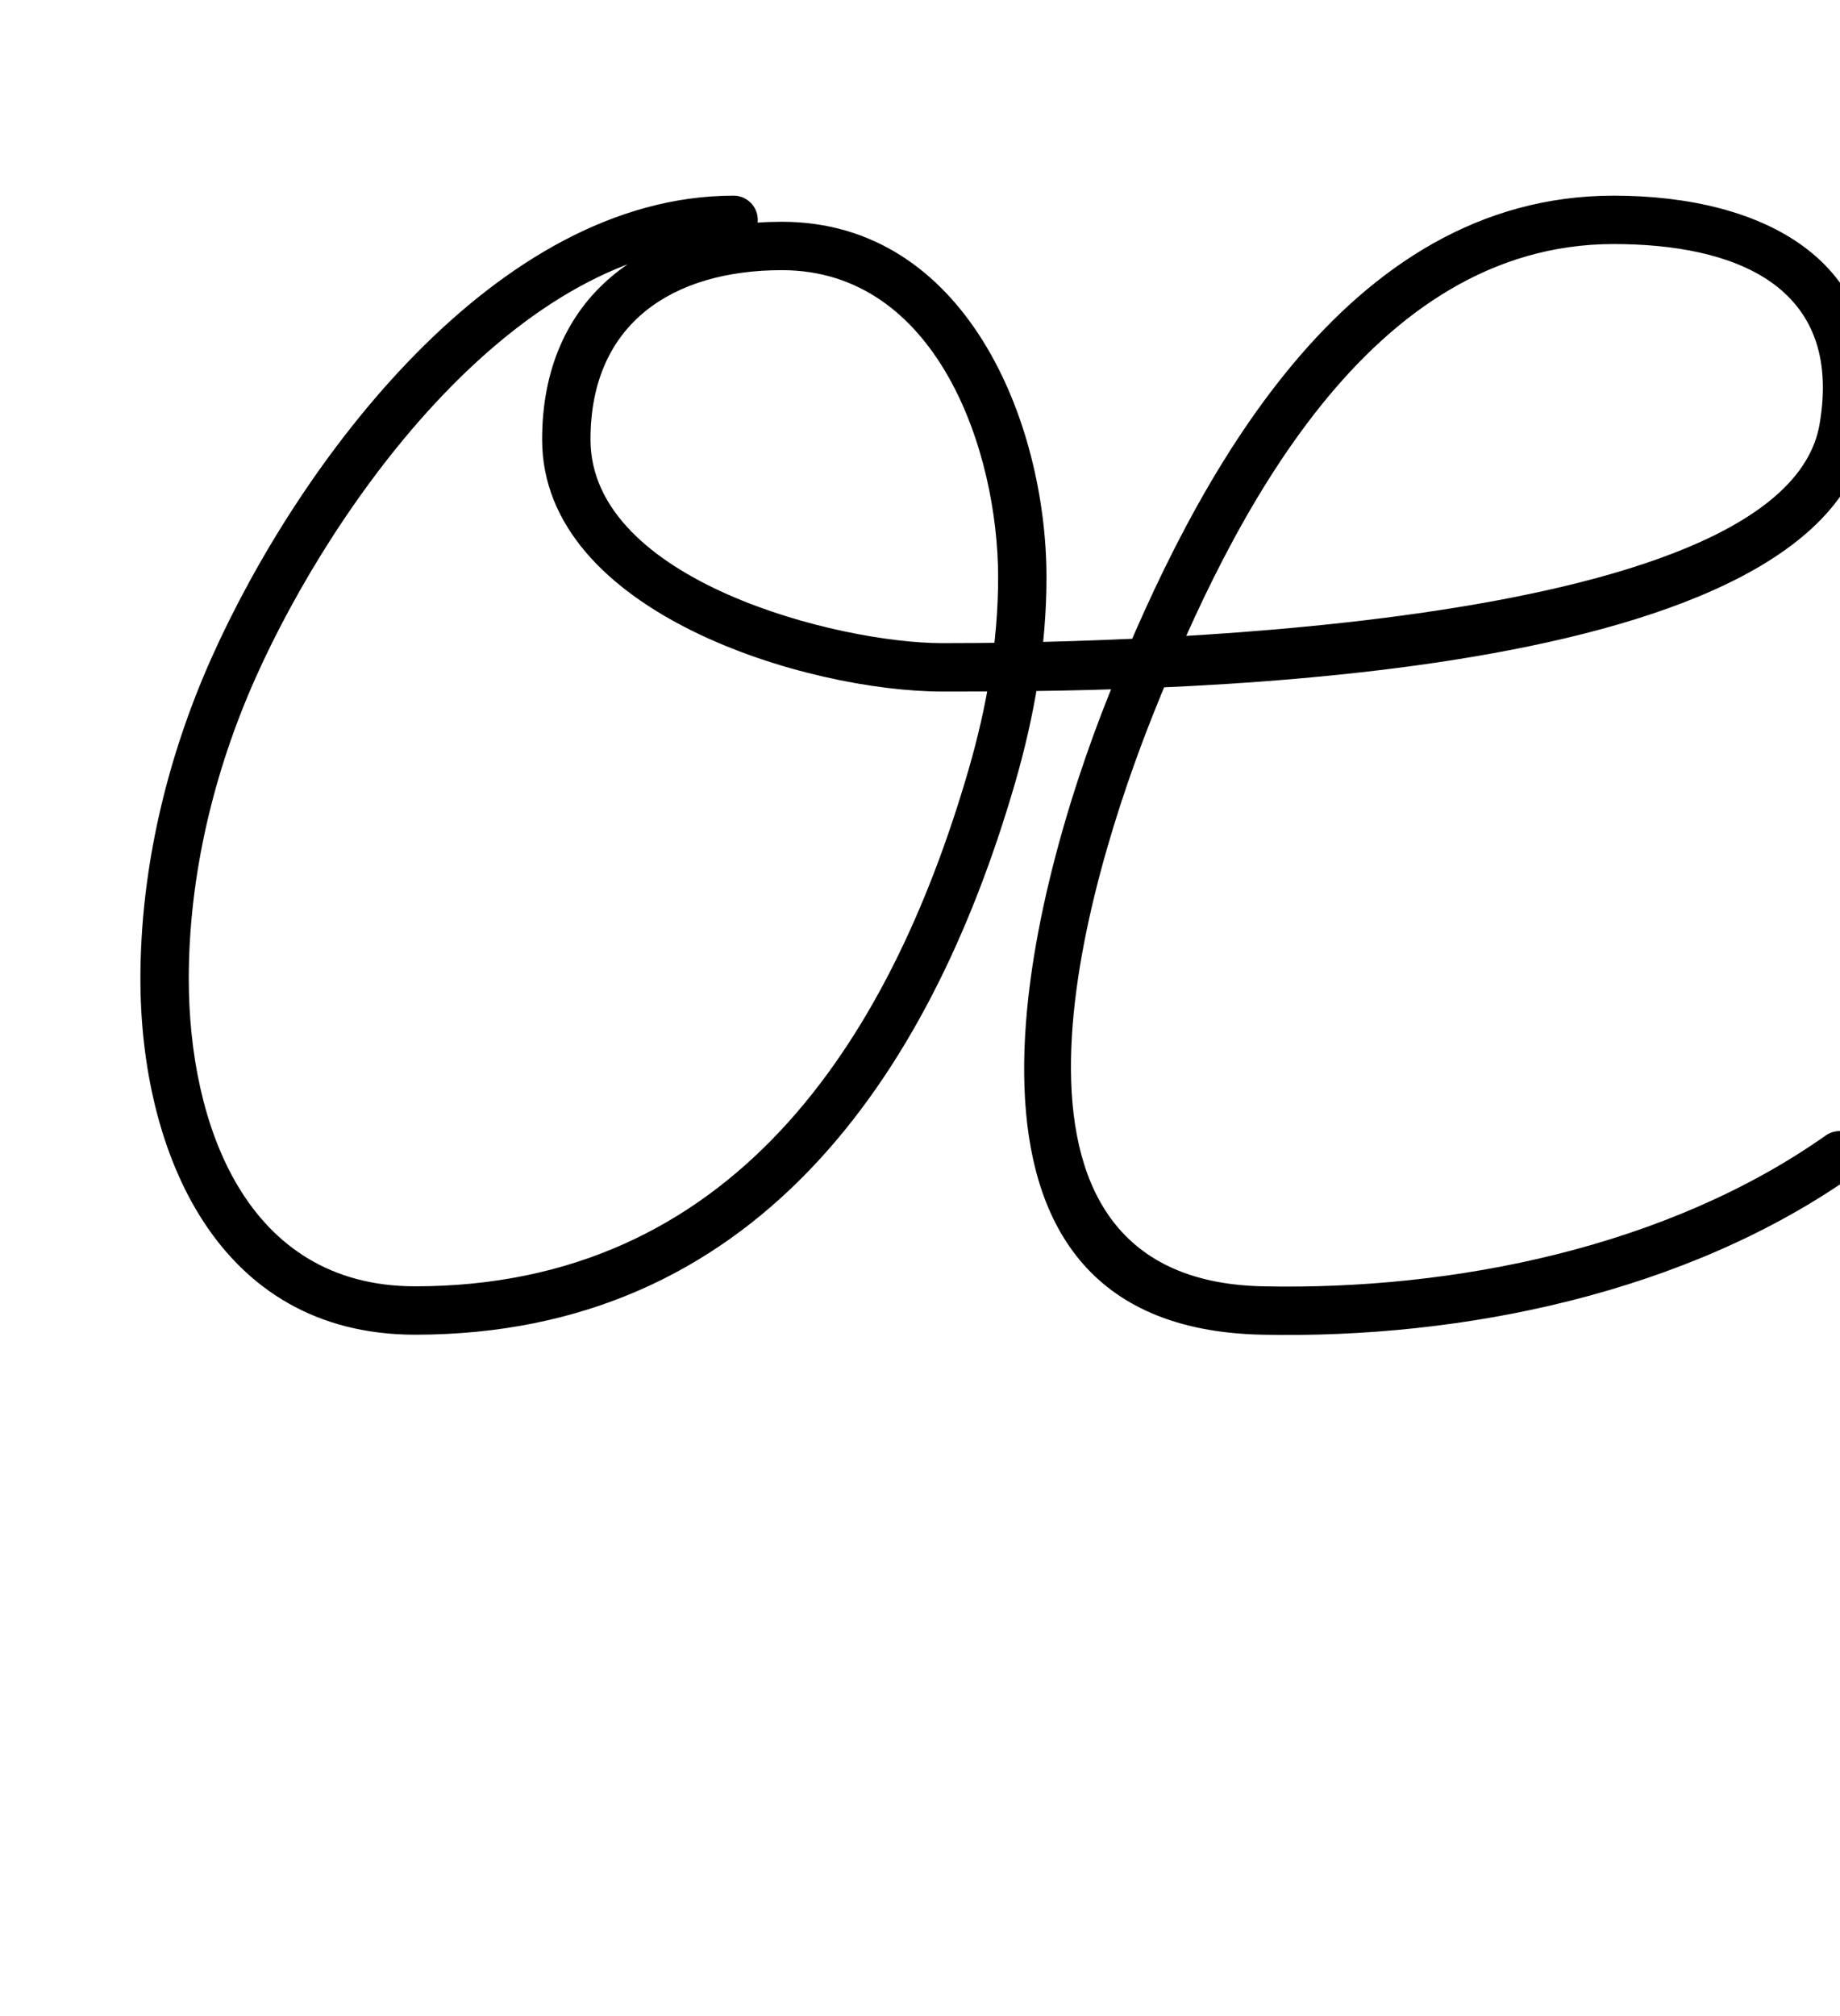
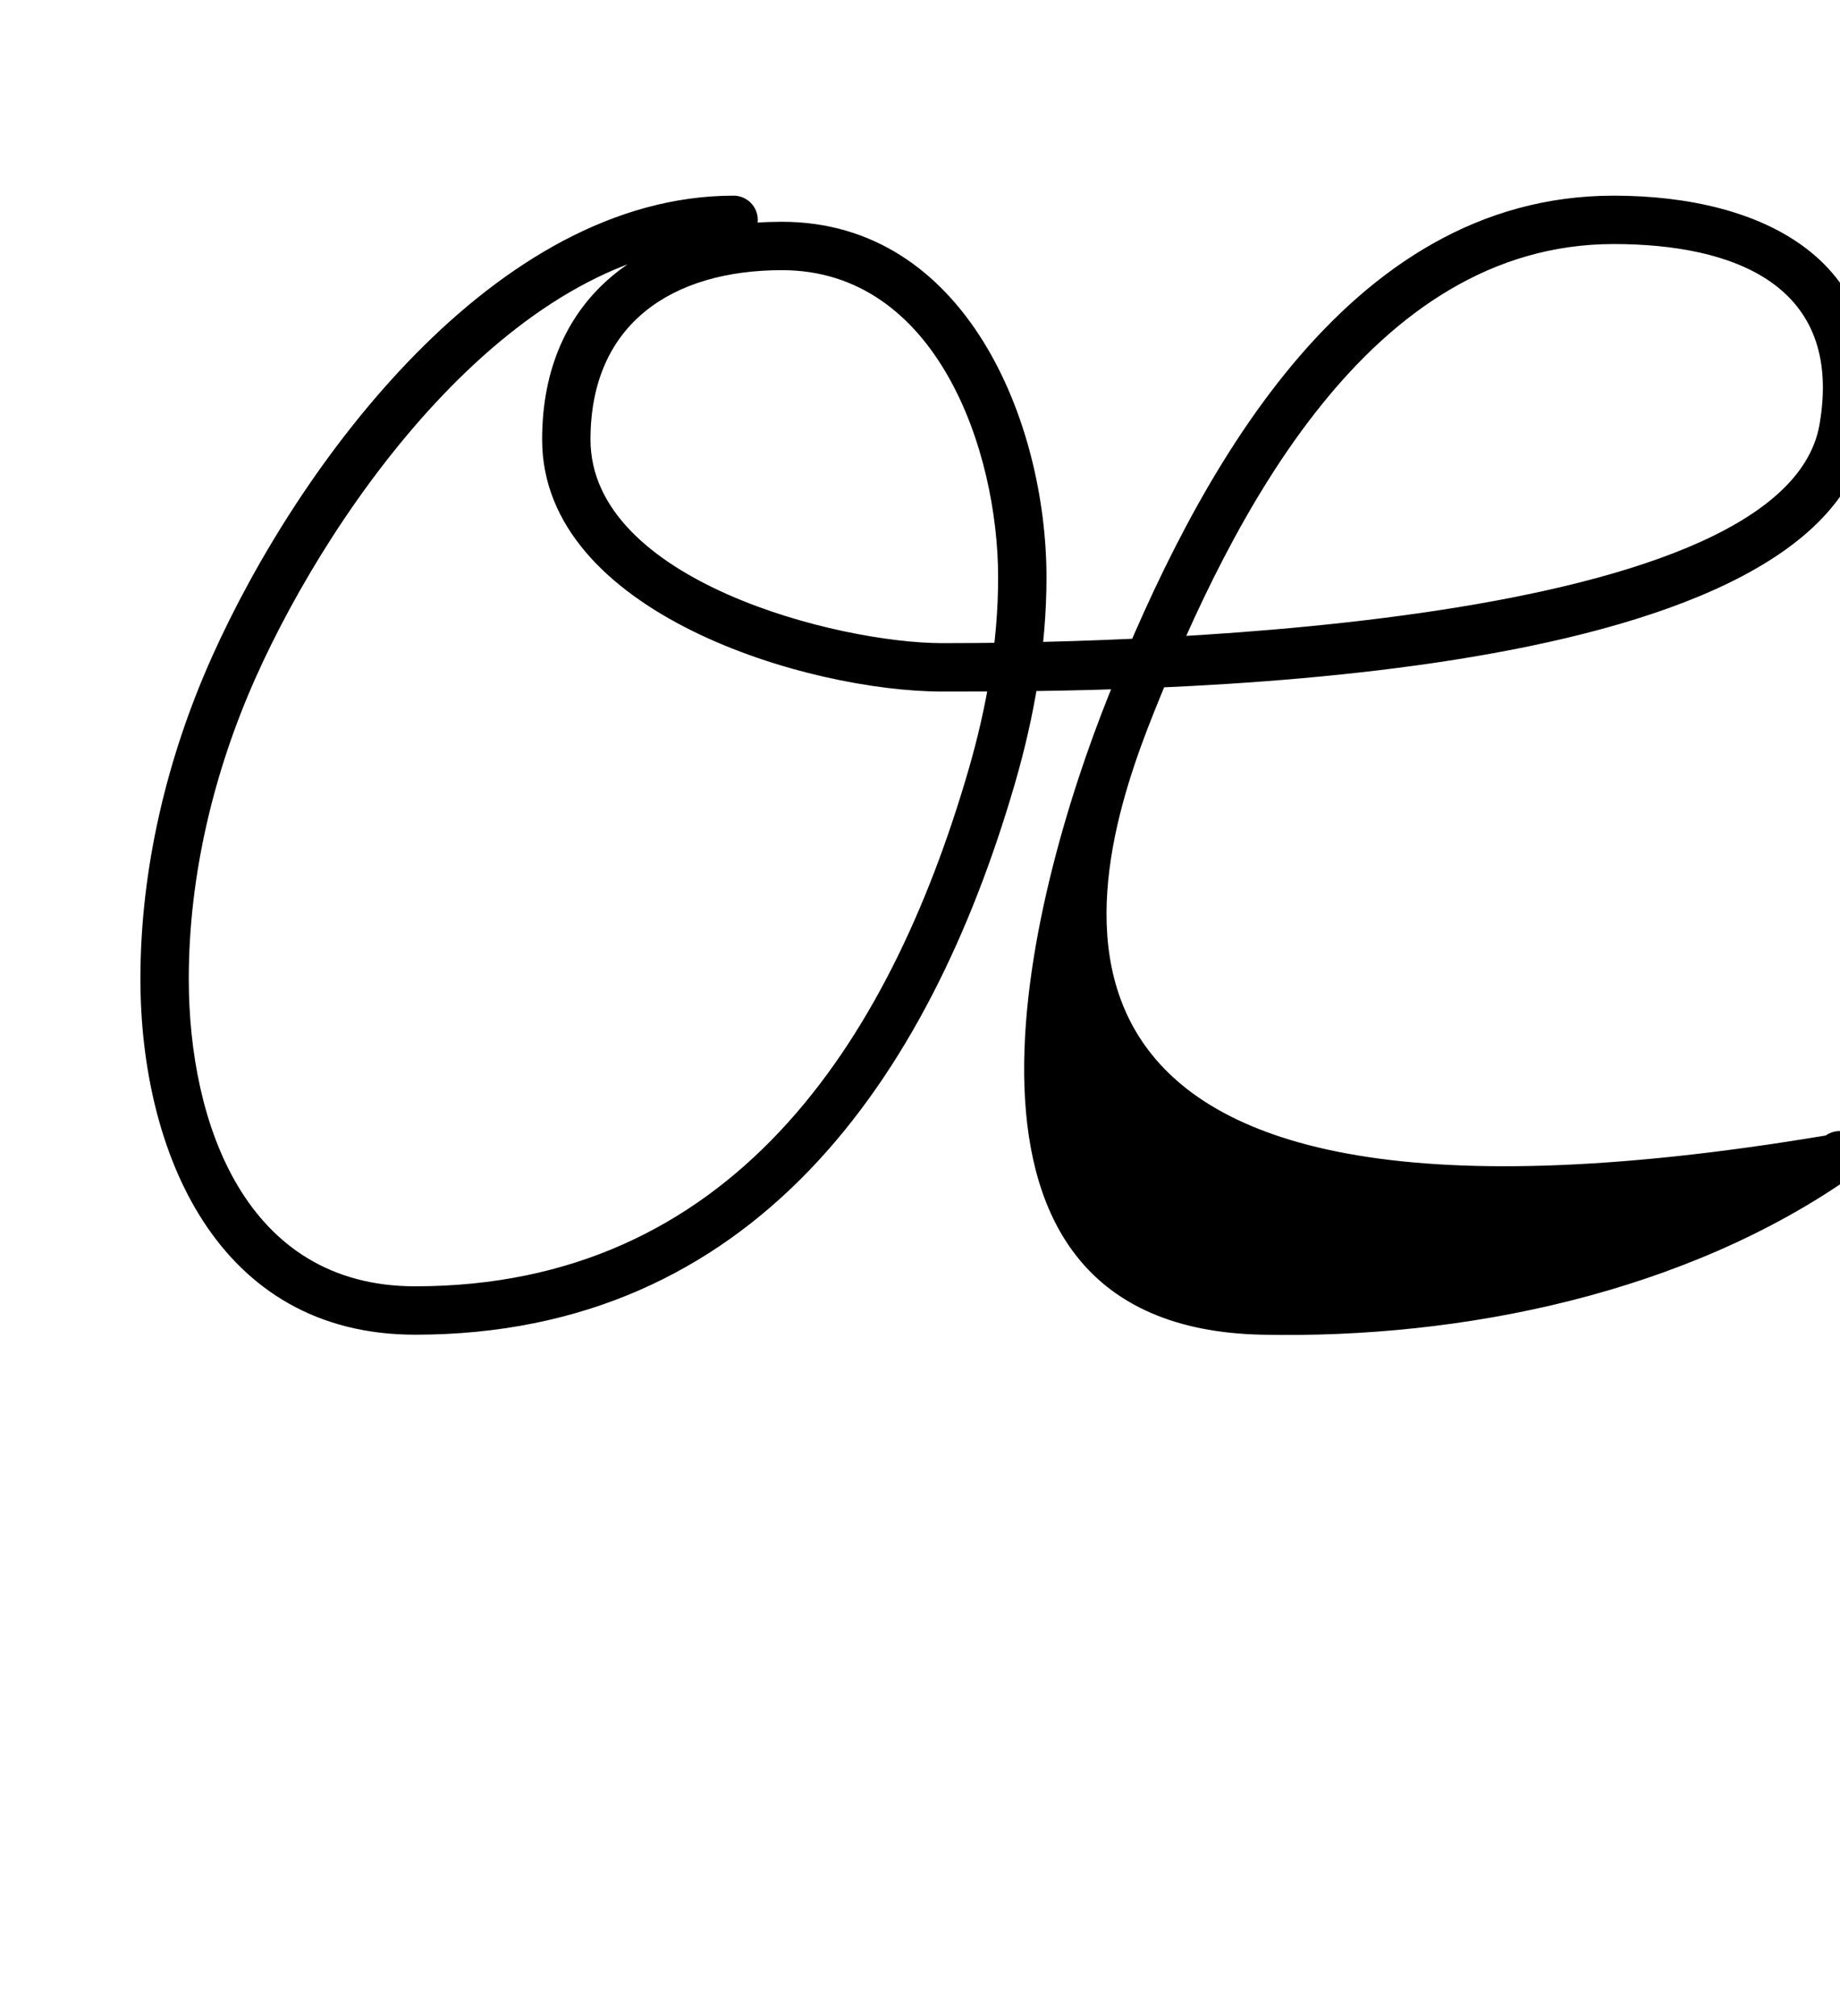
<svg xmlns="http://www.w3.org/2000/svg" xmlns:ns1="http://sodipodi.sourceforge.net/DTD/sodipodi-0.dtd" xmlns:ns2="http://www.inkscape.org/namespaces/inkscape" version="1.1" viewBox="0 -350 913 1000">
  <ns1:namedview pagecolor="#ffffff" bordercolor="#666666" borderopacity="1.0" showgrid="true">
    <ns2:grid id="grid№1" type="xygrid" dotted="false" enabled="true" visible="true" empspacing="10" />
    <ns1:guide id="baseline" position="0.00,350.00" orientation="0.00,1.00" />
  </ns1:namedview>
  <g id="glyph">
-     <path d="M 364 -252.953C 364 -252.953 364 -252.953 364 -252.953C 245.548 -252.953 147.936 -119.731 105.047 -23.902C 82.798 25.81 69.671 80.91 69.671 135.494C 69.671 220.938 107.454 312 206 312C 373.37 312 460.722 185.859 503.522 38.875C 513.197 5.645 519.264 -28.911 519.264 -63.589C 519.264 -140.94 479.063 -240 388 -240C 320.756 -240 269 -203.209 269 -132C 269 -45.725 401.199 -7 467.556 -7C 556.675 -7 904.155 -6.36 926.489 -135.369C 941.276 -220.778 874.896 -252.953 800.692 -252.953C 667.193 -252.953 593.161 -112.605 550.242 -5.462C 510.251 94.375 453.208 308.278 626.05 311.997C 725.971 314.147 836.895 291.241 919.742 232.806C 925.157 228.986 926.451 221.499 922.631 216.083C 918.811 210.668 911.324 209.374 905.908 213.194C 827.294 268.643 721.305 290.041 626.566 288.003C 477.828 284.803 539.638 85.557 572.522 3.462C 611.166 -93.011 679.095 -228.953 800.692 -228.953C 859.664 -228.953 914.897 -209.096 902.841 -139.463C 884.734 -34.876 539.035 -31 467.556 -31C 416.253 -31 293 -61.797 293 -132C 293 -189.792 334 -216 388 -216C 464.635 -216 495.264 -126.788 495.264 -63.589C 495.264 -31.184 489.518 1.118 480.479 32.165C 440.766 168.548 362.075 288 206 288C 121.749 288 93.671 207.083 93.671 135.494C 93.671 84.285 106.083 32.534 126.953 -14.098C 165.515 -100.259 256.295 -228.953 364 -228.953C 370.627 -228.953 376 -234.326 376 -240.953C 376 -247.58 370.627 -252.953 364 -252.953Z" />
+     <path d="M 364 -252.953C 364 -252.953 364 -252.953 364 -252.953C 245.548 -252.953 147.936 -119.731 105.047 -23.902C 82.798 25.81 69.671 80.91 69.671 135.494C 69.671 220.938 107.454 312 206 312C 373.37 312 460.722 185.859 503.522 38.875C 513.197 5.645 519.264 -28.911 519.264 -63.589C 519.264 -140.94 479.063 -240 388 -240C 320.756 -240 269 -203.209 269 -132C 269 -45.725 401.199 -7 467.556 -7C 556.675 -7 904.155 -6.36 926.489 -135.369C 941.276 -220.778 874.896 -252.953 800.692 -252.953C 667.193 -252.953 593.161 -112.605 550.242 -5.462C 510.251 94.375 453.208 308.278 626.05 311.997C 725.971 314.147 836.895 291.241 919.742 232.806C 925.157 228.986 926.451 221.499 922.631 216.083C 918.811 210.668 911.324 209.374 905.908 213.194C 477.828 284.803 539.638 85.557 572.522 3.462C 611.166 -93.011 679.095 -228.953 800.692 -228.953C 859.664 -228.953 914.897 -209.096 902.841 -139.463C 884.734 -34.876 539.035 -31 467.556 -31C 416.253 -31 293 -61.797 293 -132C 293 -189.792 334 -216 388 -216C 464.635 -216 495.264 -126.788 495.264 -63.589C 495.264 -31.184 489.518 1.118 480.479 32.165C 440.766 168.548 362.075 288 206 288C 121.749 288 93.671 207.083 93.671 135.494C 93.671 84.285 106.083 32.534 126.953 -14.098C 165.515 -100.259 256.295 -228.953 364 -228.953C 370.627 -228.953 376 -234.326 376 -240.953C 376 -247.58 370.627 -252.953 364 -252.953Z" />
  </g>
</svg>